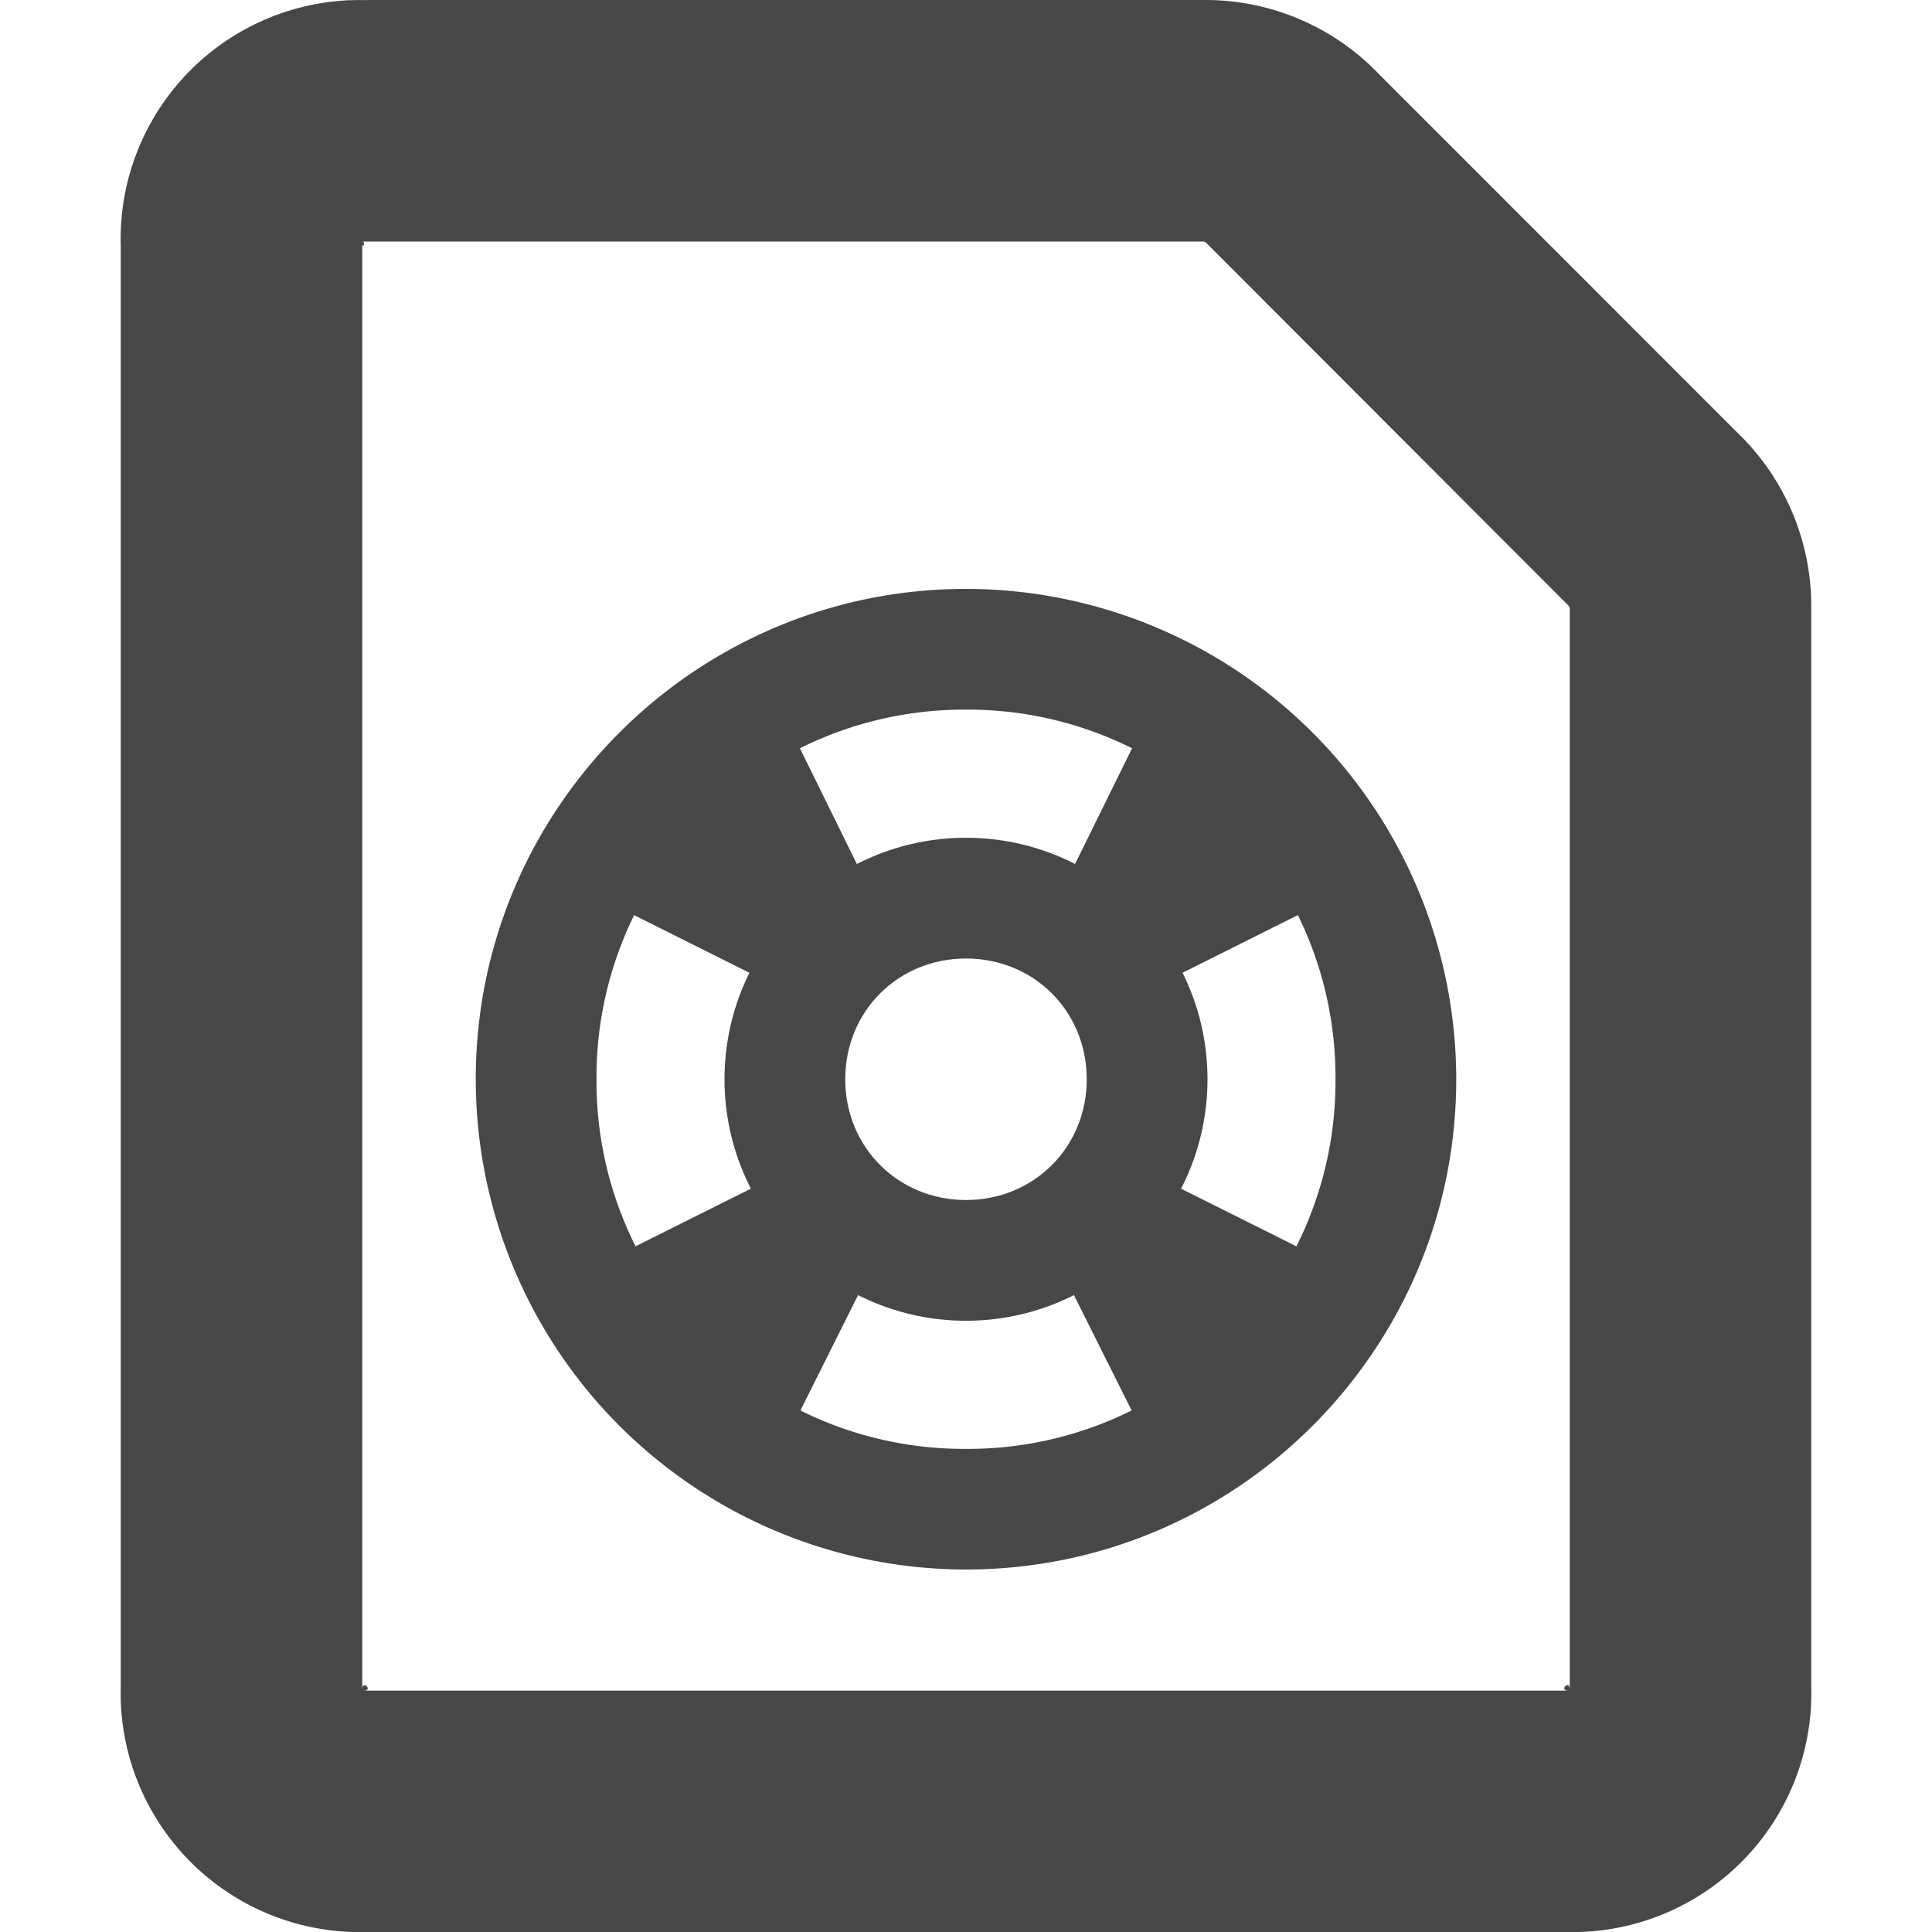
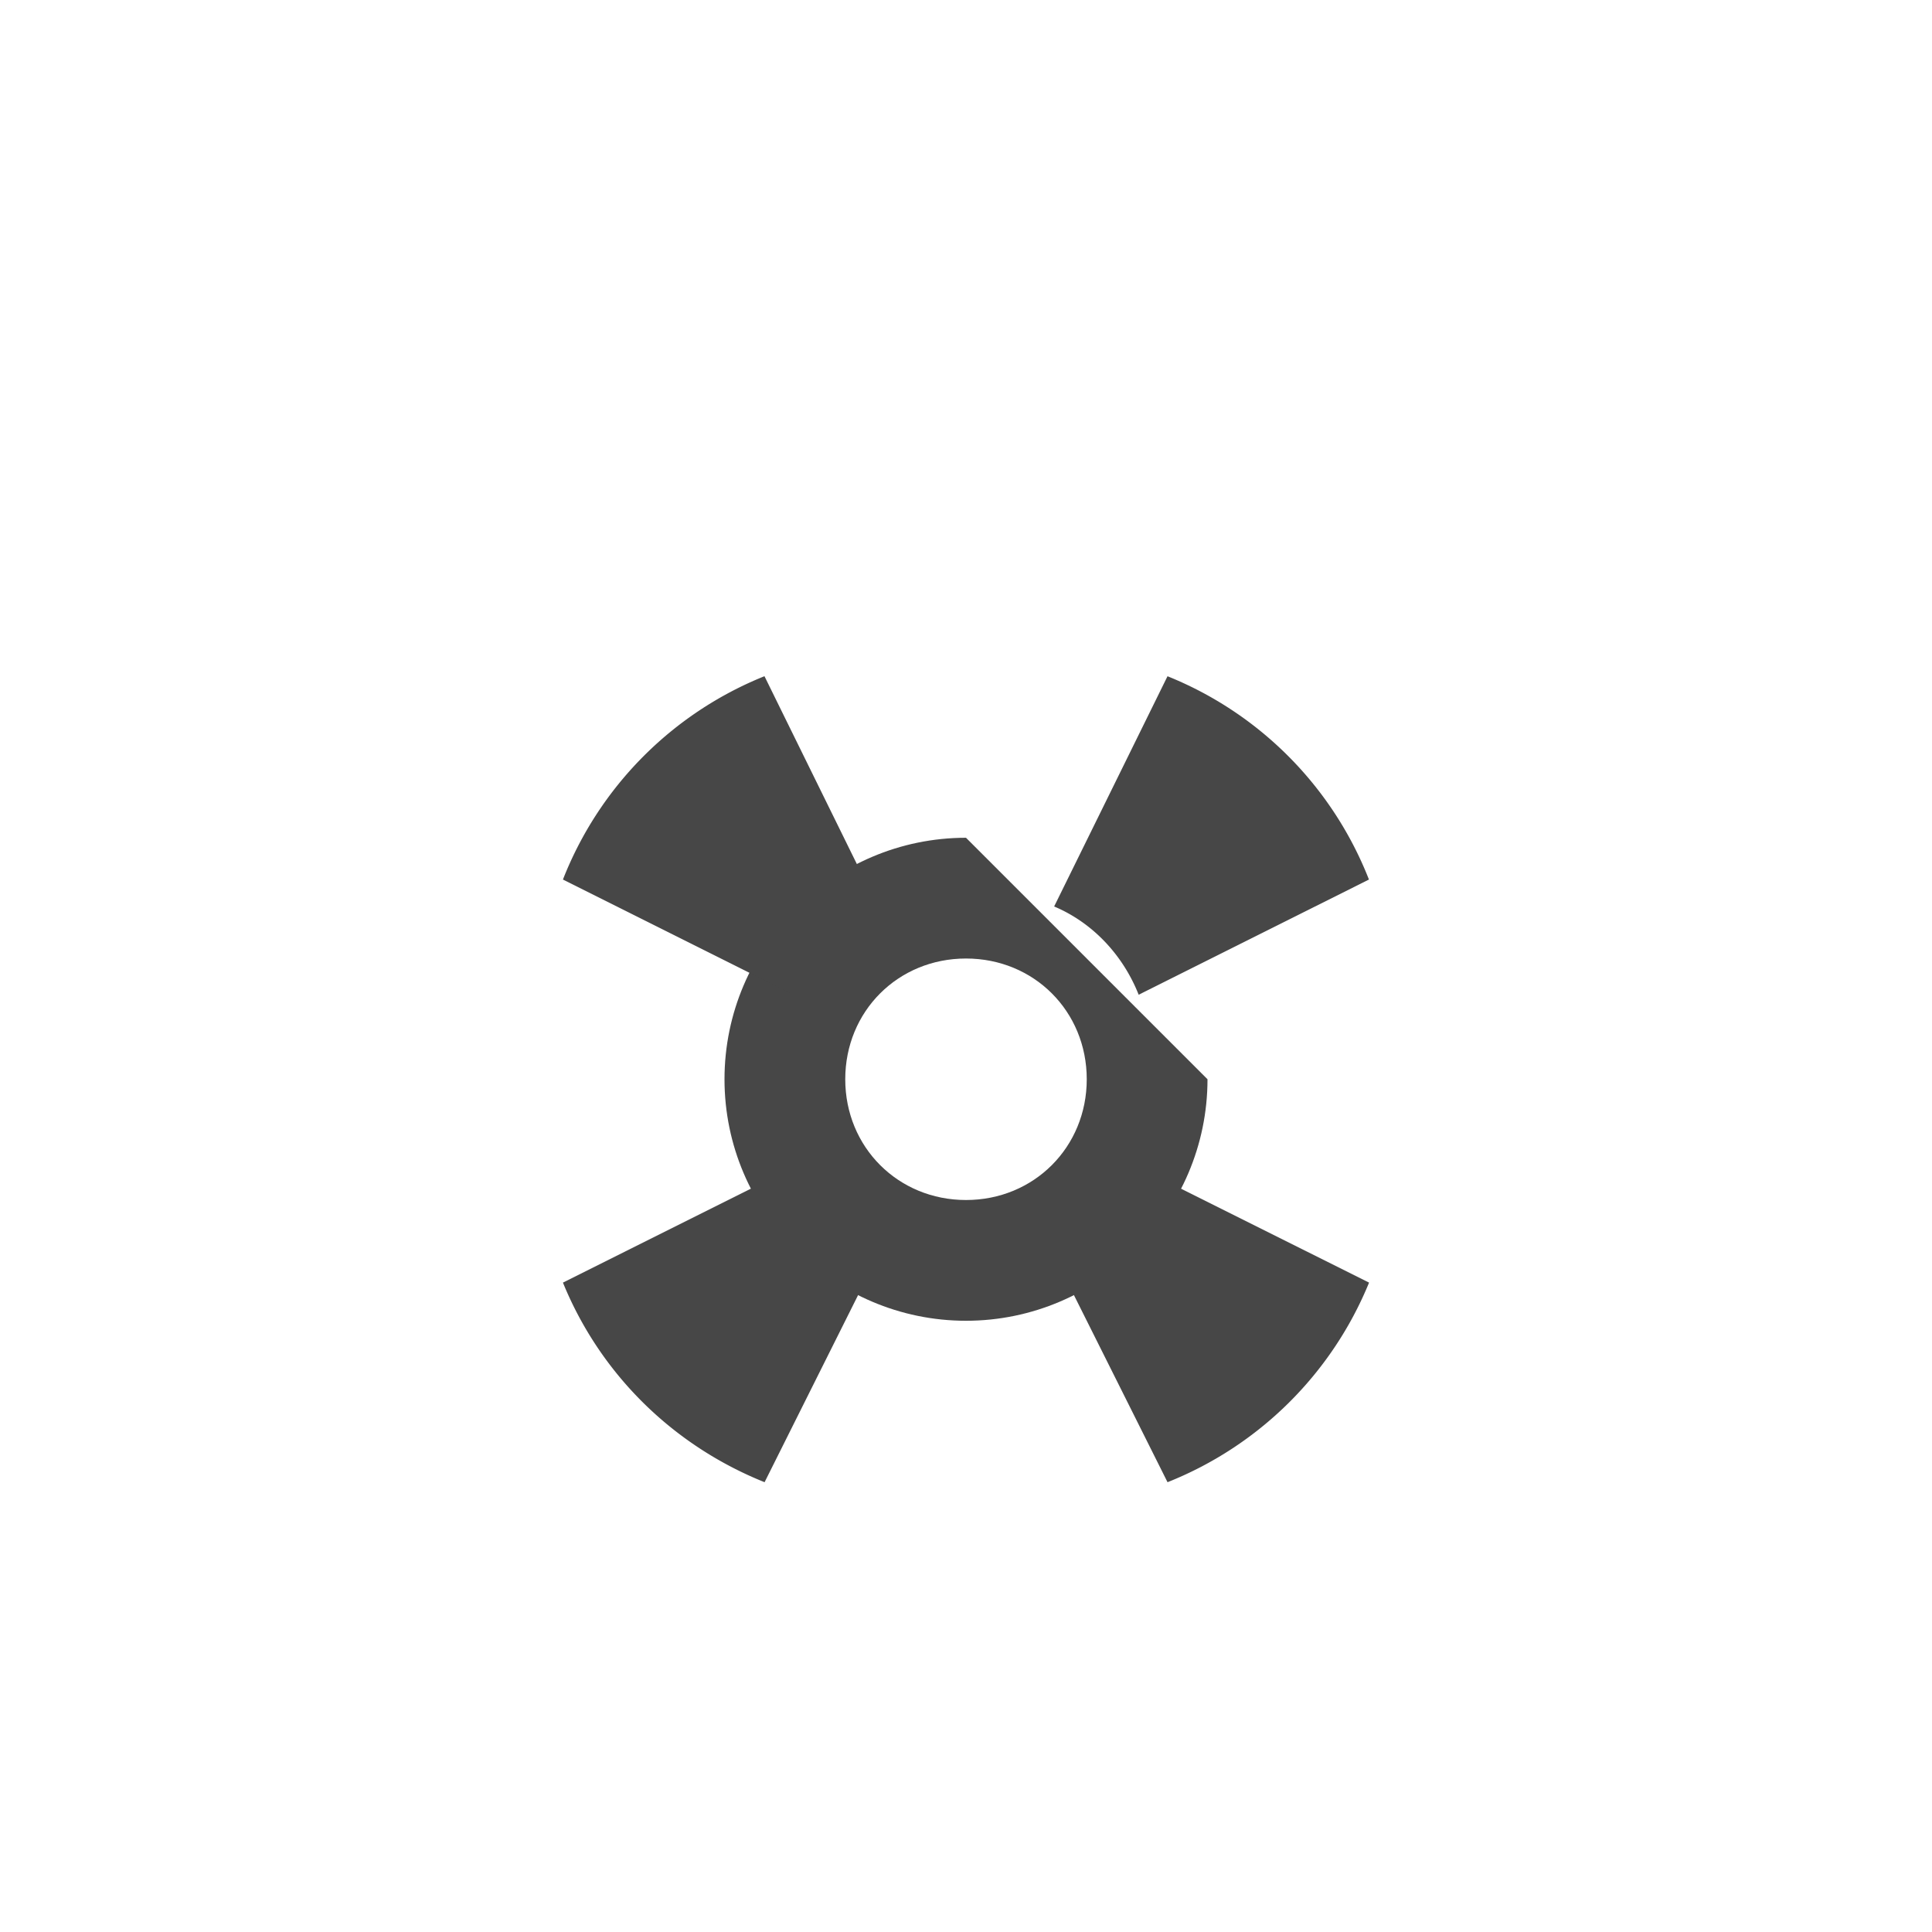
<svg xmlns="http://www.w3.org/2000/svg" width="800px" height="800px" viewBox="0 0 16 16">
  <g fill="#474747">
-     <path d="M3.025 0l.034.002a2.086 2.086 0 00-.159 0h-.02l-.024.002A1.98 1.98 0 001 2.045v11.914A1.981 1.981 0 003.041 16h9.918A1.98 1.98 0 0015 13.96V5a1.991 1.991 0 00-.617-1.422L11.426.62A1.99 1.99 0 0010.004 0h-.008zm-.017 2c-.002-.002.005 0 .002 0h6.965c-.01 0 .014.011.007.004l.008.008 2.998 3.002.008.006c-.007-.007.004.019.004.01v8.959c-.001-.08-.093.01-.012.012H3.012c.081-.001-.01-.092-.012-.012V2.011c.001.055.027.005.008-.01z" style="line-height:normal;font-variant-ligatures:normal;font-variant-position:normal;font-variant-caps:normal;font-variant-numeric:normal;font-variant-alternates:normal;font-feature-settings:normal;text-indent:0;text-align:start;text-decoration-line:none;text-decoration-style:solid;text-decoration-color:#000000;text-transform:none;text-orientation:mixed;shape-padding:0;isolation:auto;mix-blend-mode:normal;marker:none" color="#bebebe" font-weight="400" font-family="sans-serif" overflow="visible" />
-     <path d="M8 4.877c-2.24 0-4.06 1.82-4.06 4.06A4.063 4.063 0 008 12.998c2.24 0 4.06-1.82 4.06-4.06A4.063 4.063 0 008 4.877zm0 1a3.043 3.043 0 013.06 3.06A3.043 3.043 0 018 11.999a3.043 3.043 0 01-3.06-3.06A3.043 3.043 0 018 5.877z" style="line-height:normal;font-variant-ligatures:normal;font-variant-position:normal;font-variant-caps:normal;font-variant-numeric:normal;font-variant-alternates:normal;font-feature-settings:normal;text-indent:0;text-align:start;text-decoration-line:none;text-decoration-style:solid;text-decoration-color:#000000;text-transform:none;text-orientation:mixed;shape-padding:0;isolation:auto;mix-blend-mode:normal;marker:none" color="#bebebe" font-weight="400" font-family="sans-serif" overflow="visible" />
-     <path d="M8 6.938c-1.1 0-2 .9-2 2 0 1.099.9 2 2 2s2-.901 2-2c0-1.1-.9-2-2-2zm0 1c.563 0 1 .437 1 1 0 .562-.437 1-1 1s-1-.438-1-1c0-.563.437-1 1-1z" style="line-height:normal;font-variant-ligatures:normal;font-variant-position:normal;font-variant-caps:normal;font-variant-numeric:normal;font-variant-alternates:normal;font-feature-settings:normal;text-indent:0;text-align:start;text-decoration-line:none;text-decoration-style:solid;text-decoration-color:#000000;text-transform:none;text-orientation:mixed;shape-padding:0;isolation:auto;mix-blend-mode:normal;marker:none" color="#bebebe" font-weight="400" font-family="sans-serif" overflow="visible" />
+     <path d="M8 6.938c-1.1 0-2 .9-2 2 0 1.099.9 2 2 2s2-.901 2-2zm0 1c.563 0 1 .437 1 1 0 .562-.437 1-1 1s-1-.438-1-1c0-.563.437-1 1-1z" style="line-height:normal;font-variant-ligatures:normal;font-variant-position:normal;font-variant-caps:normal;font-variant-numeric:normal;font-variant-alternates:normal;font-feature-settings:normal;text-indent:0;text-align:start;text-decoration-line:none;text-decoration-style:solid;text-decoration-color:#000000;text-transform:none;text-orientation:mixed;shape-padding:0;isolation:auto;mix-blend-mode:normal;marker:none" color="#bebebe" font-weight="400" font-family="sans-serif" overflow="visible" />
    <path d="M6.331 5.6a2.991 2.991 0 00-1.669 1.684l1.908.954a1.31 1.31 0 01.699-.731zm3.338 0L8.73 7.507c.322.136.571.405.7.731l1.907-.954A2.991 2.991 0 009.668 5.6zm-3.1 4.069l-1.907.953c.309.757.91 1.348 1.67 1.653l.953-1.907a1.318 1.318 0 01-.715-.7zm2.861 0a1.316 1.316 0 01-.715.699l.954 1.907a3.003 3.003 0 001.669-1.653z" />
  </g>
</svg>